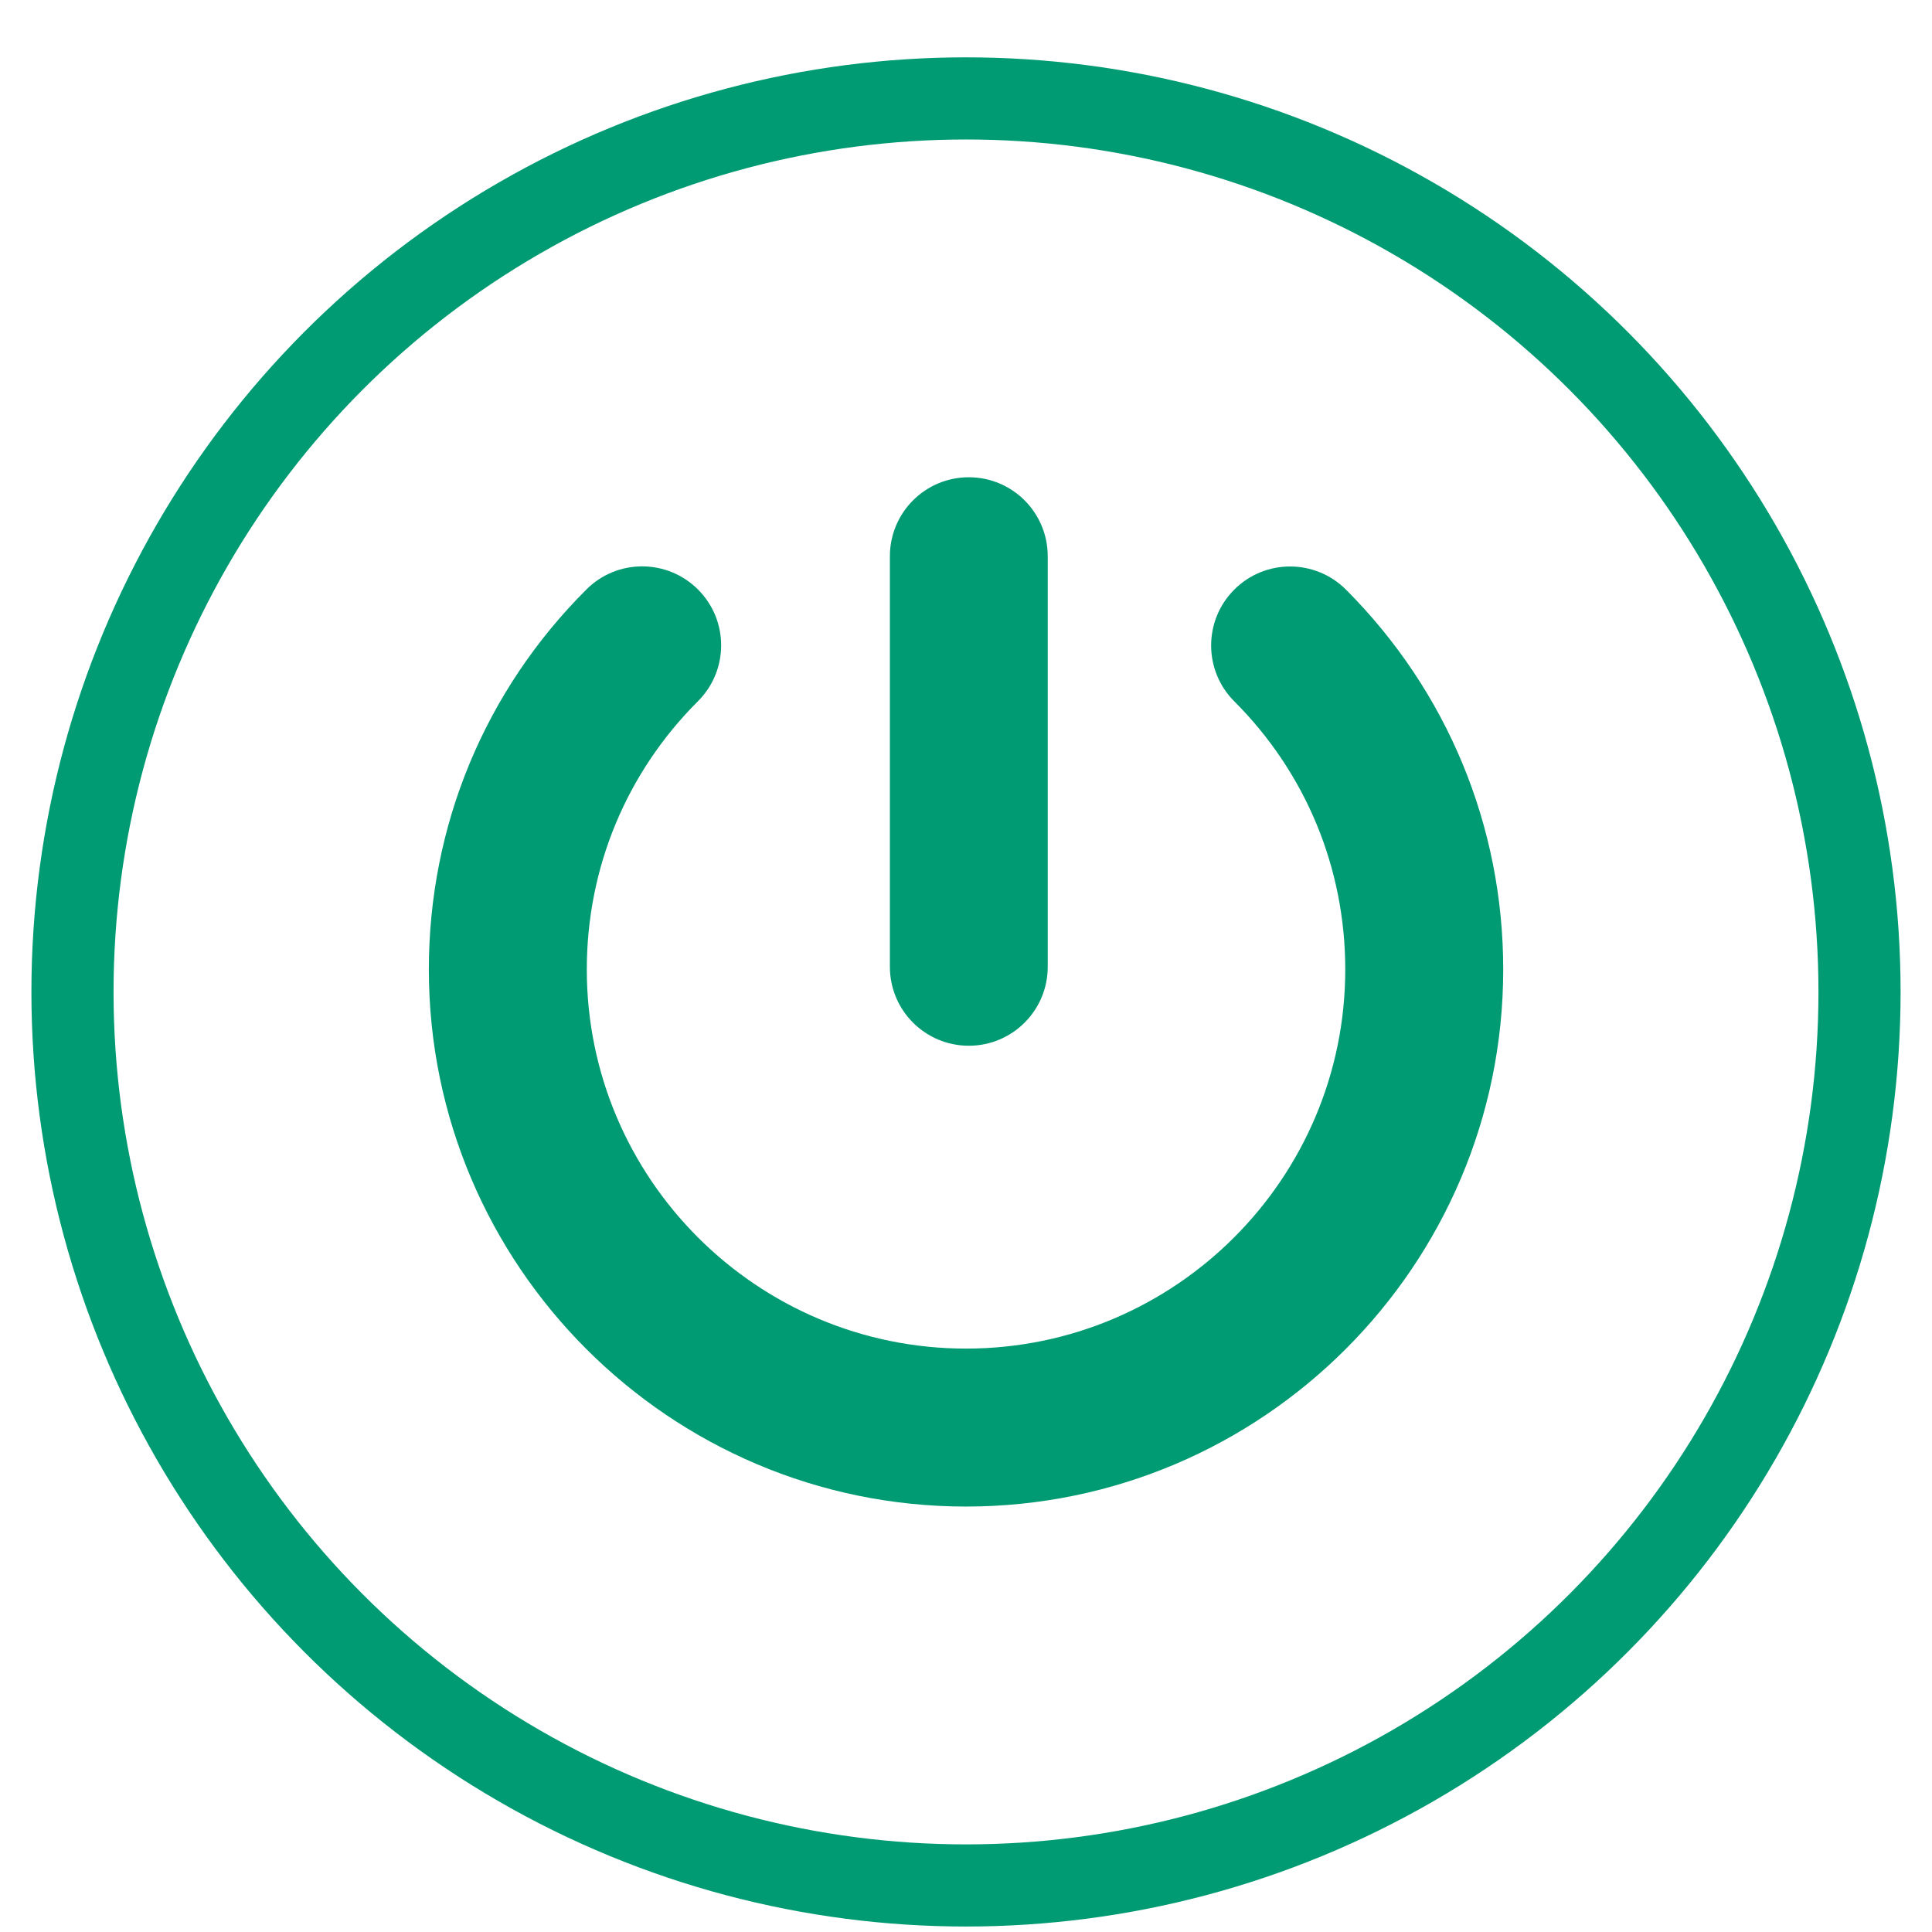
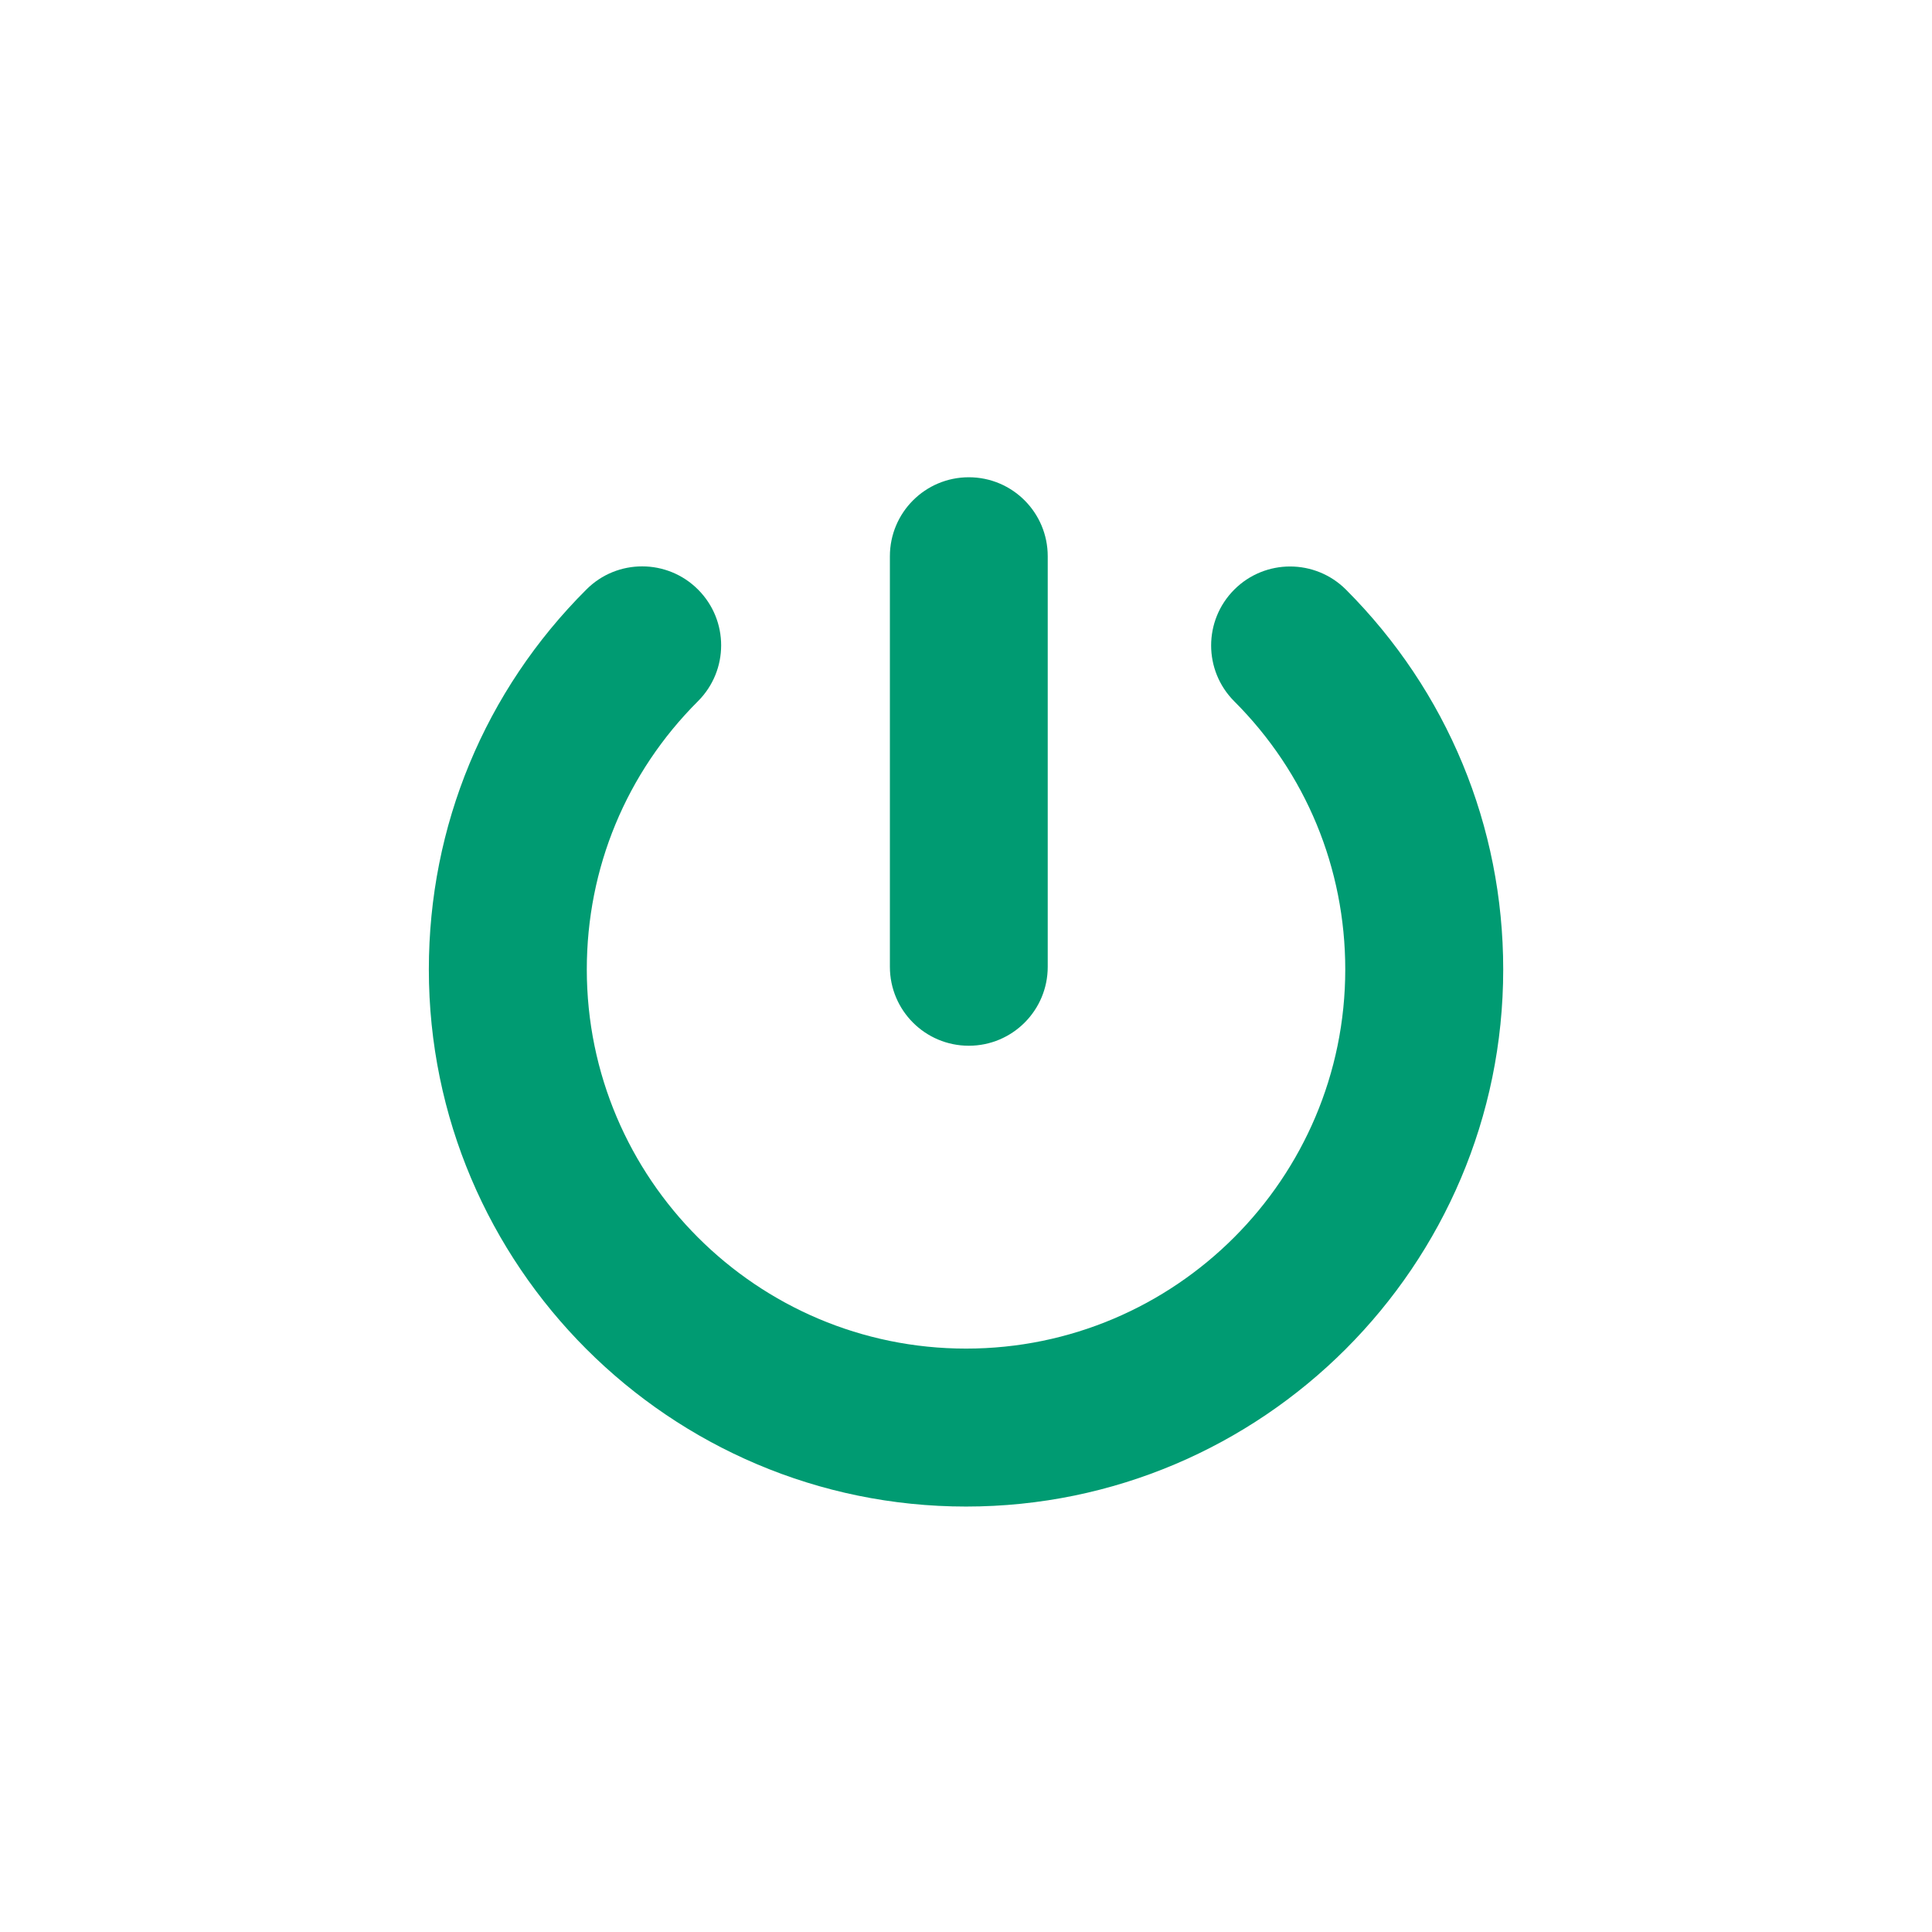
<svg xmlns="http://www.w3.org/2000/svg" width="33" height="33" viewBox="0 0 33 33" fill="none">
  <g id="Occasionnel">
    <g id="Group">
      <g id="Group_2">
        <path id="Vector" d="M17.896 16.514C17.896 17.259 17.292 17.862 16.548 17.862C15.803 17.862 15.2 17.258 15.2 16.514V9.501C15.2 8.756 15.803 8.152 16.548 8.152C17.293 8.152 17.896 8.756 17.896 9.501V16.514ZM25.676 16.559C25.676 21.618 21.56 25.733 16.501 25.733C11.441 25.733 7.325 21.618 7.325 16.559C7.325 14.107 8.28 11.801 10.016 10.069C10.279 9.805 10.624 9.674 10.969 9.674C11.314 9.674 11.66 9.806 11.923 10.07C12.45 10.597 12.449 11.45 11.922 11.977C10.697 13.2 10.023 14.828 10.023 16.559C10.023 20.131 12.928 23.035 16.501 23.035C20.073 23.035 22.978 20.131 22.978 16.559C22.978 14.829 22.305 13.202 21.082 11.979C20.555 11.451 20.556 10.598 21.082 10.071C21.609 9.544 22.463 9.545 22.99 10.071C24.721 11.805 25.676 14.109 25.676 16.559Z" fill="#009B72" />
      </g>
    </g>
-     <circle id="Ellipse 1853" cx="16.5" cy="16.943" r="15.262" stroke="#009B72" stroke-width="1.403" />
  </g>
</svg>